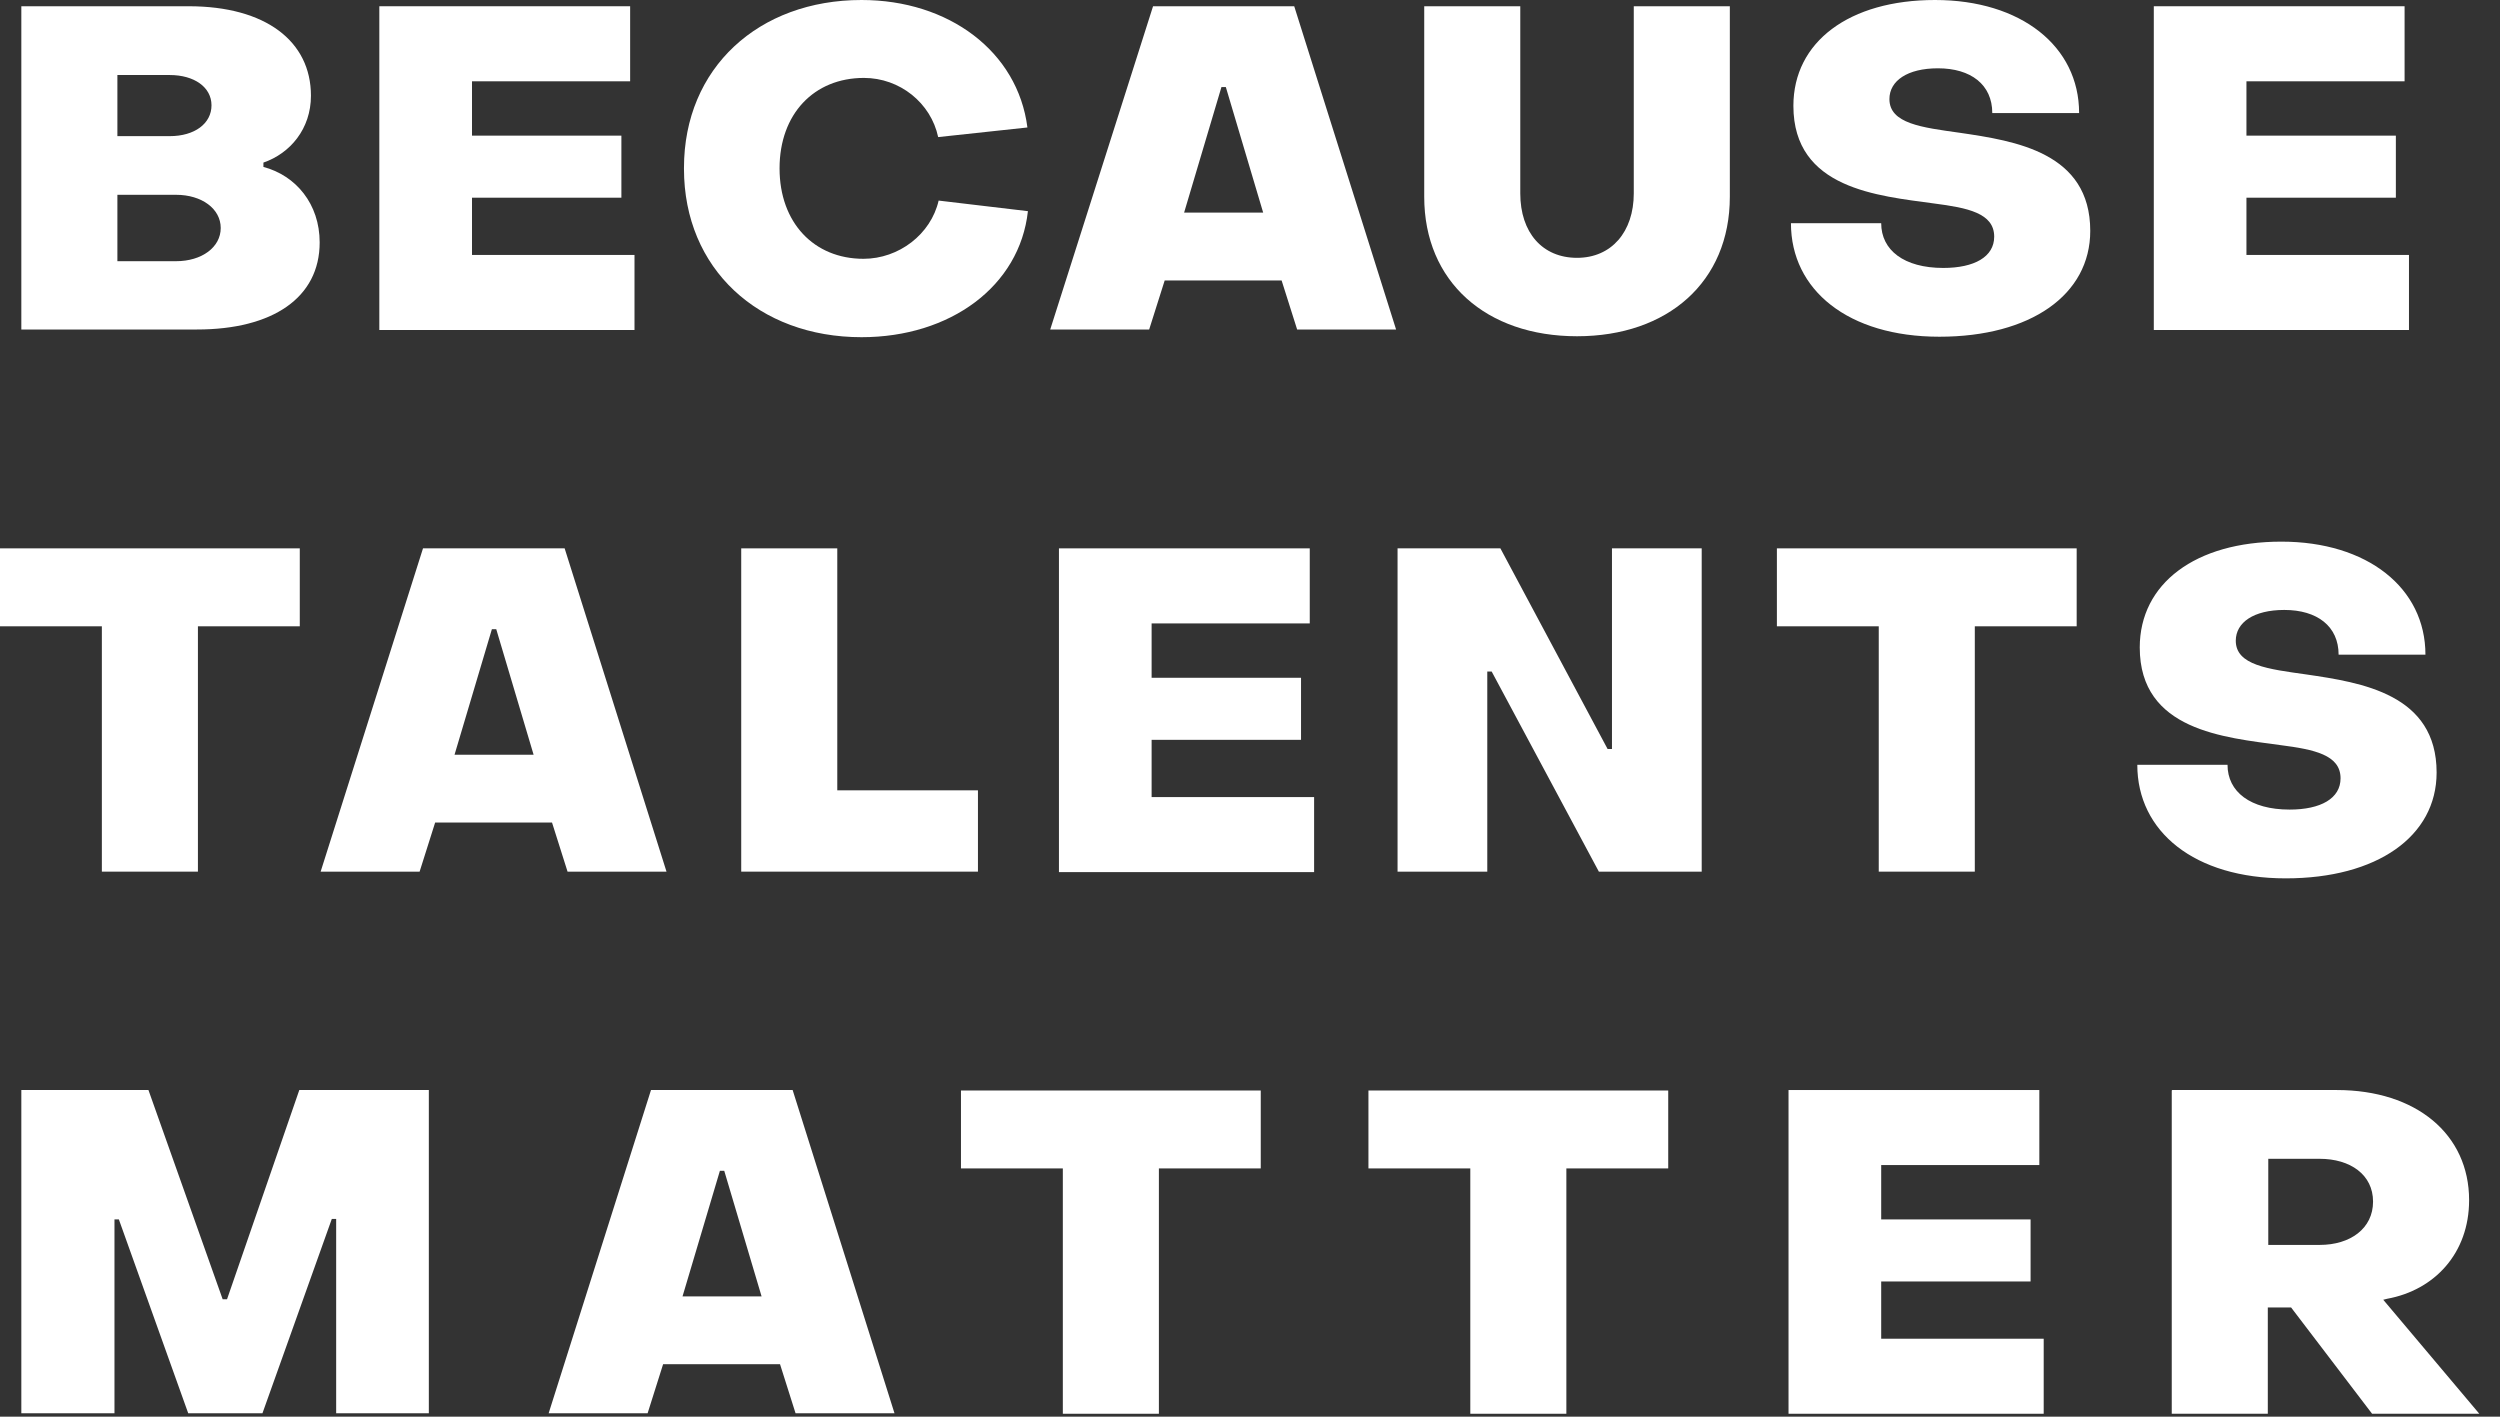
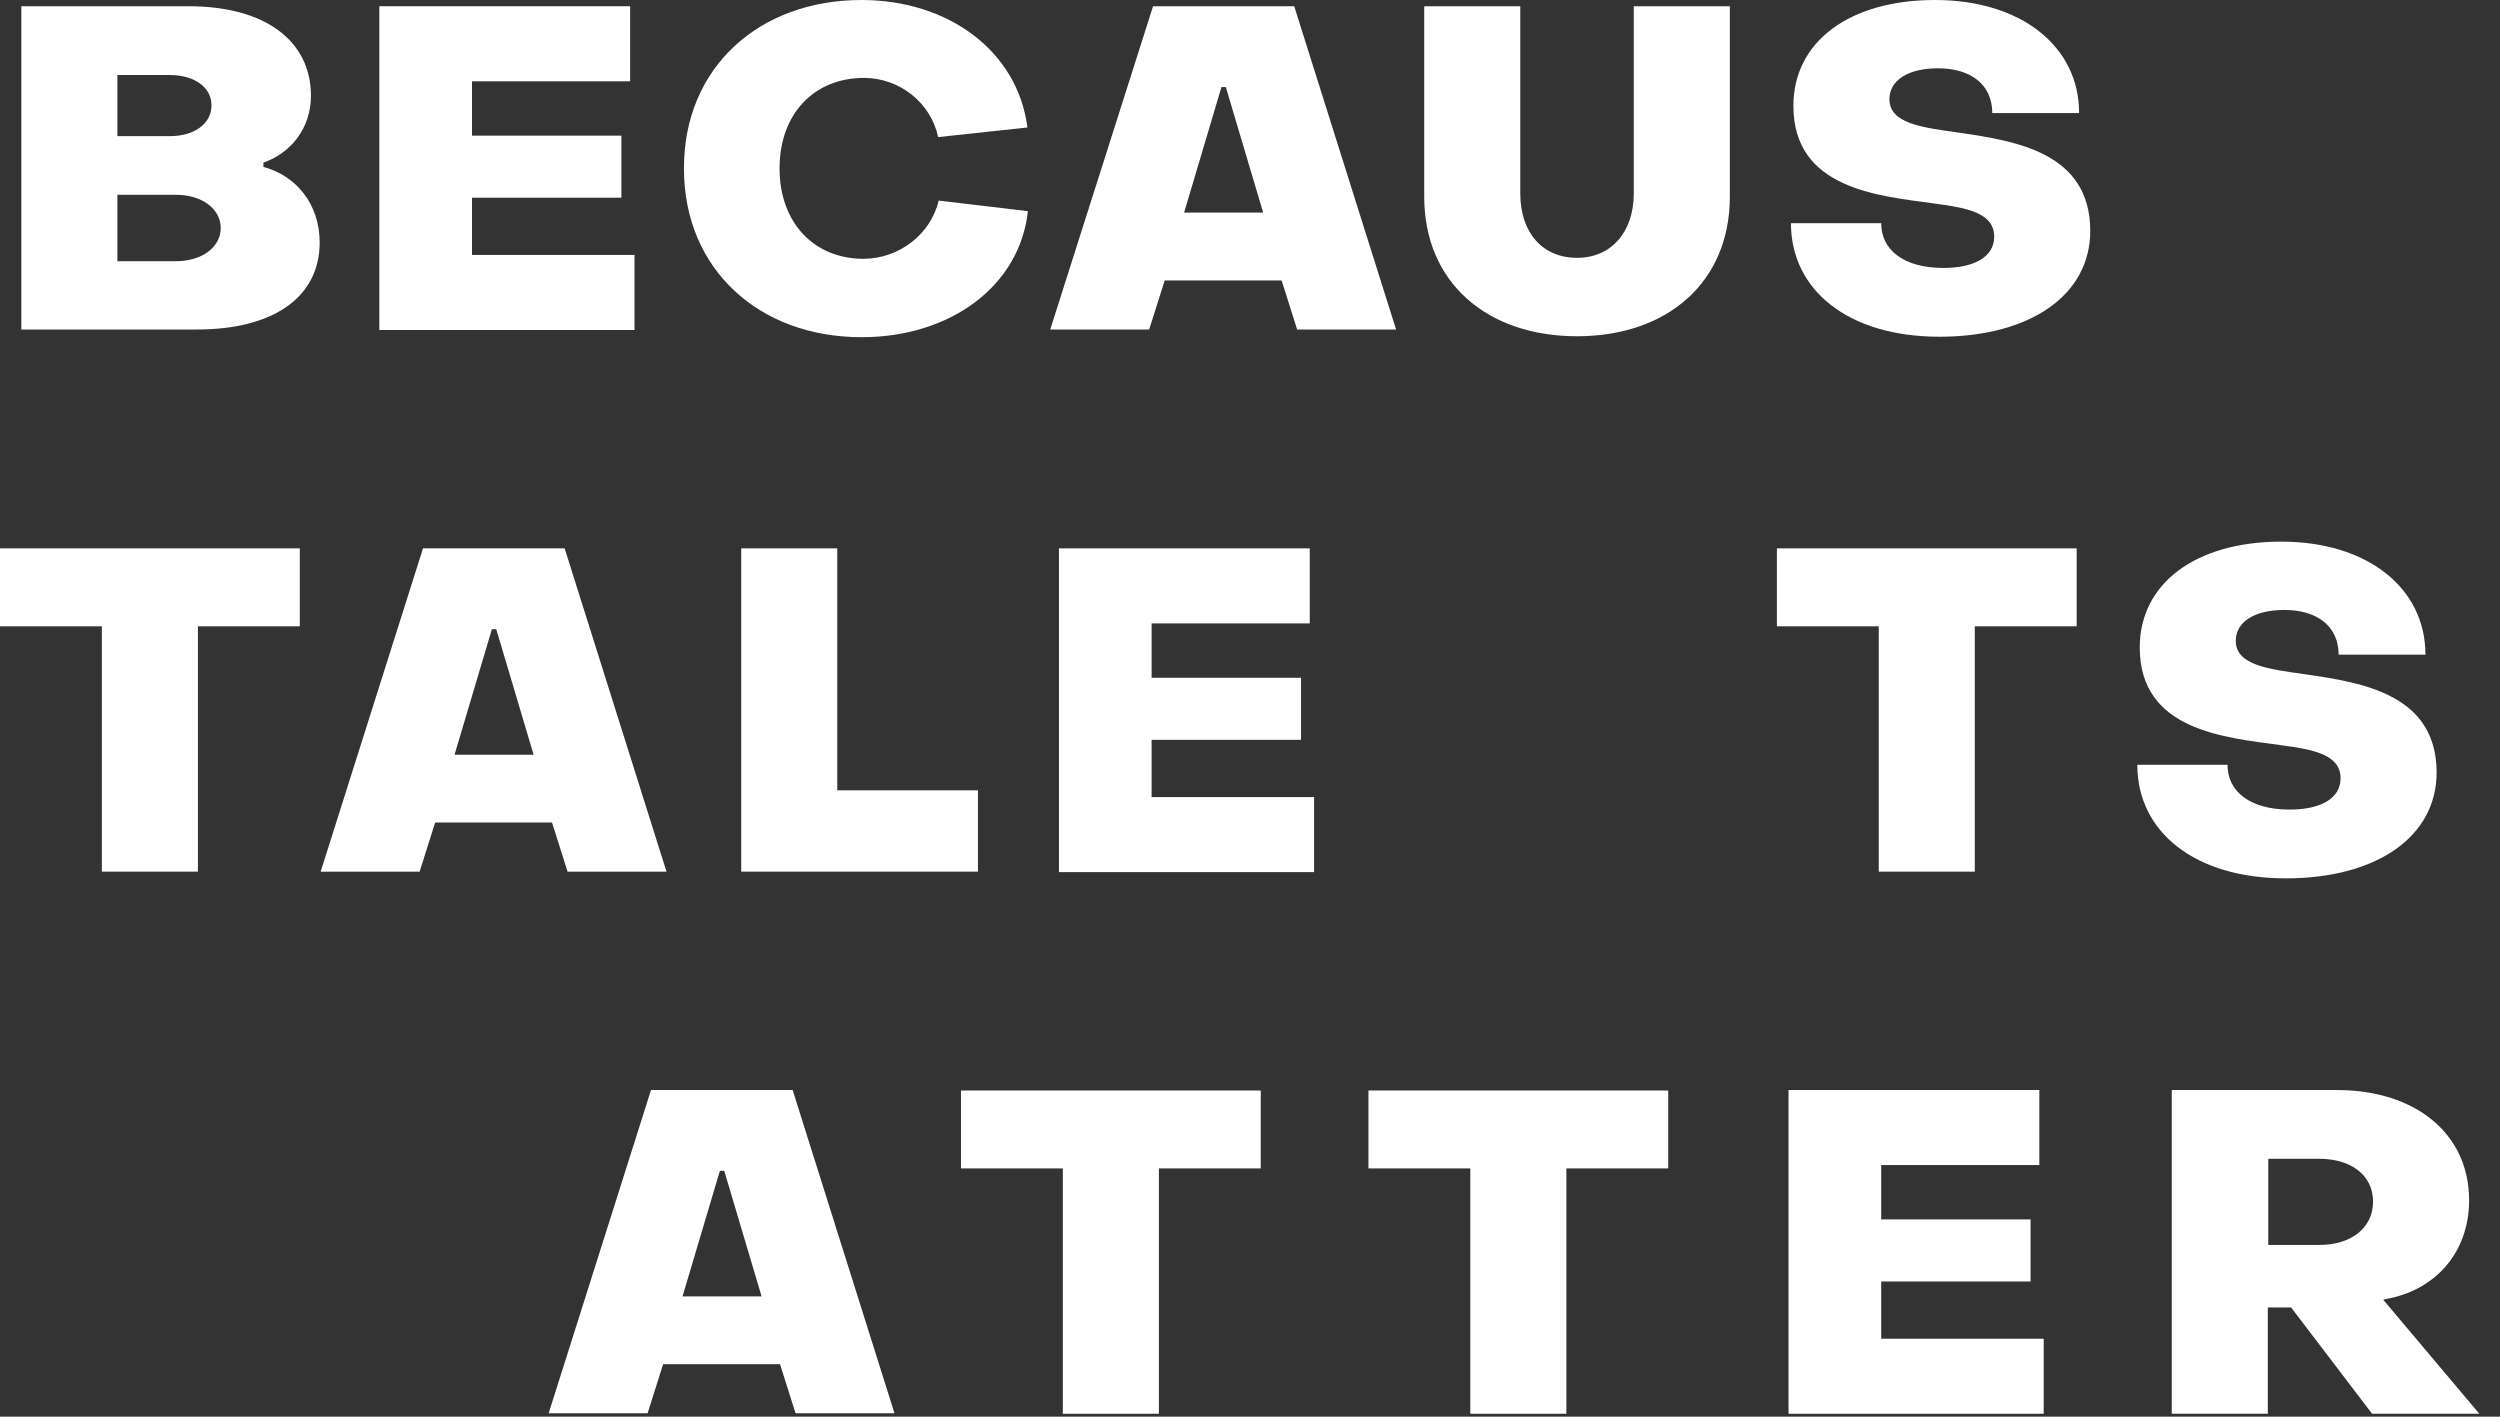
<svg xmlns="http://www.w3.org/2000/svg" width="90" height="51" viewBox="0 0 90 51" fill="none">
  <rect x="0" y="0" width="90" height="51" fill="#333333" stroke="none" />
  <path d="M0.768 0.225H6.793C9.57 0.225 11.194 1.489 11.194 3.446C11.194 4.641 10.443 5.524 9.483 5.853V6.009C10.653 6.321 11.508 7.342 11.508 8.728C11.508 10.719 9.814 11.862 7.09 11.862H0.768V0.225ZM6.112 4.901C7.003 4.901 7.614 4.45 7.614 3.792C7.614 3.134 6.985 2.701 6.112 2.701H4.226V4.901H6.112ZM6.339 9.403C7.265 9.403 7.946 8.901 7.946 8.208C7.946 7.516 7.265 7.013 6.339 7.013H4.226V9.403H6.339Z" fill="white" />
  <path d="M13.656 0.225H22.685V2.927H16.992V4.883H22.37V7.117H16.992V9.178H22.842V11.88H13.656V0.225Z" fill="white" />
  <path d="M24.623 6.044C24.623 2.442 27.313 0 31.015 0C34.158 0 36.638 1.853 36.987 4.589L33.774 4.935C33.512 3.706 32.394 2.805 31.102 2.805C29.303 2.805 28.064 4.104 28.064 6.061C28.064 8.018 29.303 9.317 31.085 9.317C32.359 9.317 33.512 8.433 33.791 7.221L37.005 7.602C36.708 10.304 34.211 12.139 31.015 12.139C27.313 12.139 24.623 9.68 24.623 6.078V6.044Z" fill="white" />
  <path d="M41.51 0.225H46.592L50.259 11.862H46.697L46.138 10.096H41.929L41.37 11.862H37.808L41.51 0.225ZM45.474 7.654L44.13 3.134H43.972L42.628 7.654H45.474Z" fill="white" />
  <path d="M51.272 7.083V0.225H54.73V6.961C54.73 8.381 55.533 9.282 56.773 9.282C58.013 9.282 58.816 8.347 58.816 6.961V0.225H62.274V7.083C62.274 10.148 60.039 12.105 56.773 12.105C53.508 12.105 51.272 10.148 51.272 7.083Z" fill="white" />
  <path d="M64.474 8.035H67.723C67.723 9.005 68.543 9.646 69.958 9.646C71.076 9.646 71.791 9.247 71.791 8.52C71.791 7.671 70.831 7.481 69.626 7.325C67.618 7.048 64.562 6.806 64.562 3.81C64.562 1.507 66.57 0 69.661 0C72.752 0 74.848 1.662 74.848 4.07H71.722C71.722 3.048 70.953 2.459 69.766 2.459C68.666 2.459 68.019 2.909 68.019 3.567C68.019 4.45 69.189 4.589 70.552 4.78C72.56 5.074 75.249 5.49 75.249 8.312C75.249 10.615 73.101 12.122 69.818 12.122C66.535 12.122 64.474 10.442 64.474 8.035Z" fill="white" />
-   <path d="M77.537 0.225H86.565V2.927H80.872V4.883H86.251V7.117H80.872V9.178H86.723V11.88H77.537V0.225Z" fill="white" />
  <path d="M3.667 22.547H0V19.741H10.792V22.547H7.125V31.379H3.667V22.547Z" fill="white" />
  <path d="M20.327 19.741L23.994 31.379H20.432L19.873 29.612H15.665L15.106 31.379H11.543L15.228 19.741H20.327ZM19.21 27.171L17.865 22.651H17.708L16.363 27.171H19.21Z" fill="white" />
  <path d="M26.684 19.741H30.142V28.452H35.206V31.379H26.684V19.741Z" fill="white" />
  <path d="M38.122 19.741H47.151V22.443H41.458V24.4H46.837V26.634H41.458V28.695H47.308V31.396H38.122V19.741Z" fill="white" />
-   <path d="M50.312 19.741H54.014L57.873 26.963H58.031V19.741H61.261V31.379H57.559L53.7 24.175H53.542V31.379H50.312V19.741Z" fill="white" />
  <path d="M67.635 22.547H63.968V19.741H74.76V22.547H71.093V31.379H67.635V22.547Z" fill="white" />
  <path d="M76.943 27.534H80.191C80.191 28.504 81.012 29.145 82.427 29.145C83.544 29.145 84.26 28.746 84.26 28.019C84.26 27.171 83.3 26.98 82.095 26.824C80.087 26.547 77.031 26.305 77.031 23.309C77.031 21.006 79.039 19.499 82.13 19.499C85.221 19.499 87.316 21.162 87.316 23.569H84.19C84.19 22.547 83.422 21.958 82.235 21.958C81.134 21.958 80.488 22.408 80.488 23.066C80.488 23.95 81.658 24.088 83.02 24.279C85.029 24.573 87.718 24.989 87.718 27.811C87.718 30.114 85.57 31.621 82.287 31.621C79.004 31.621 76.943 29.941 76.943 27.534Z" fill="white" />
-   <path d="M0.768 39.241H5.344L8.016 46.774H8.173L10.775 39.241H15.438V50.878H12.102V43.882H11.945L9.448 50.878H6.776L4.279 43.899H4.121V50.878H0.768V39.241Z" fill="white" />
  <path d="M28.535 39.241L32.202 50.878H28.64L28.081 49.111H23.872L23.314 50.878H19.751L23.436 39.241H28.535ZM27.417 46.67L26.073 42.15H25.916L24.571 46.67H27.417Z" fill="white" />
  <path d="M38.262 42.063H34.595V39.258H45.387V42.063H41.72V50.895H38.262V42.063Z" fill="white" />
  <path d="M52.931 42.063H49.264V39.258H60.056V42.063H56.389V50.895H52.931V42.063Z" fill="white" />
  <path d="M64.387 39.241H73.416V41.942H67.723V43.899H73.101V46.133H67.723V48.194H73.573V50.895H64.387V39.241Z" fill="white" />
  <path d="M78.201 39.241H84.121C86.985 39.241 88.888 40.834 88.888 43.206C88.888 45.111 87.648 46.444 85.937 46.756L85.797 46.791L89.255 50.895H85.395L82.479 47.068H81.641V50.895H78.183V39.258L78.201 39.241ZM83.509 44.817C84.61 44.817 85.43 44.228 85.43 43.258C85.43 42.288 84.61 41.717 83.509 41.717H81.658V44.817H83.509Z" fill="white" />
</svg>